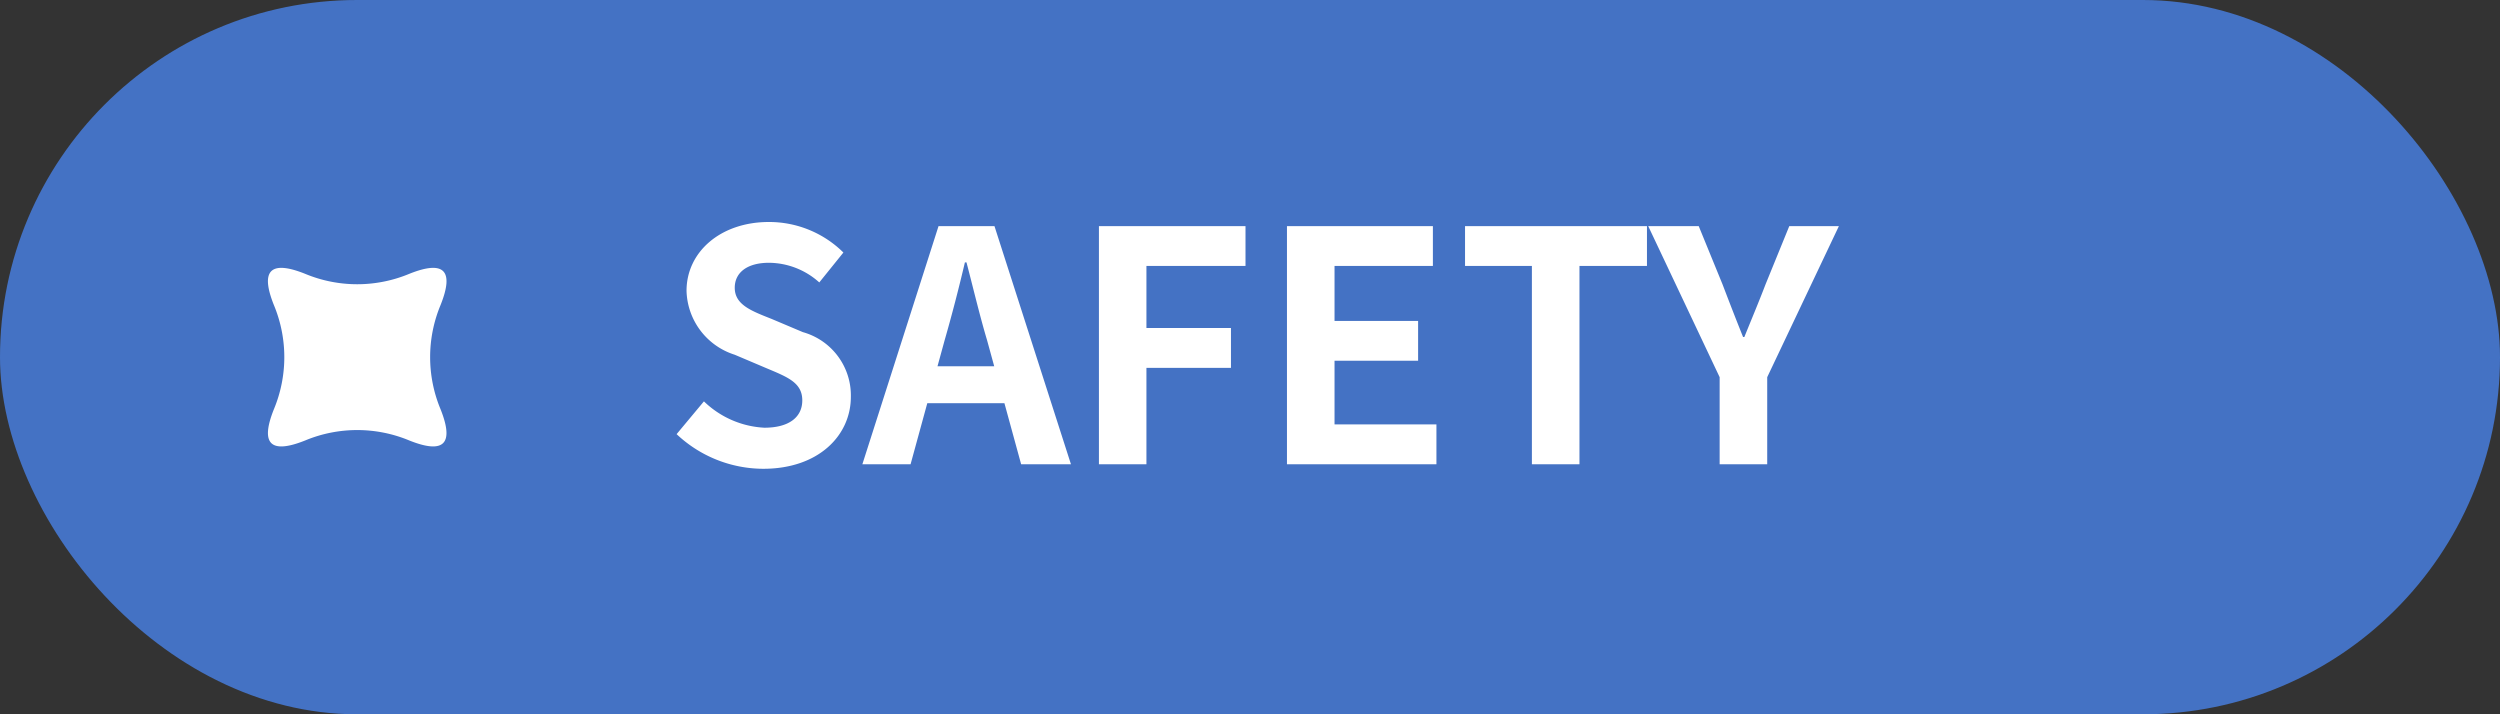
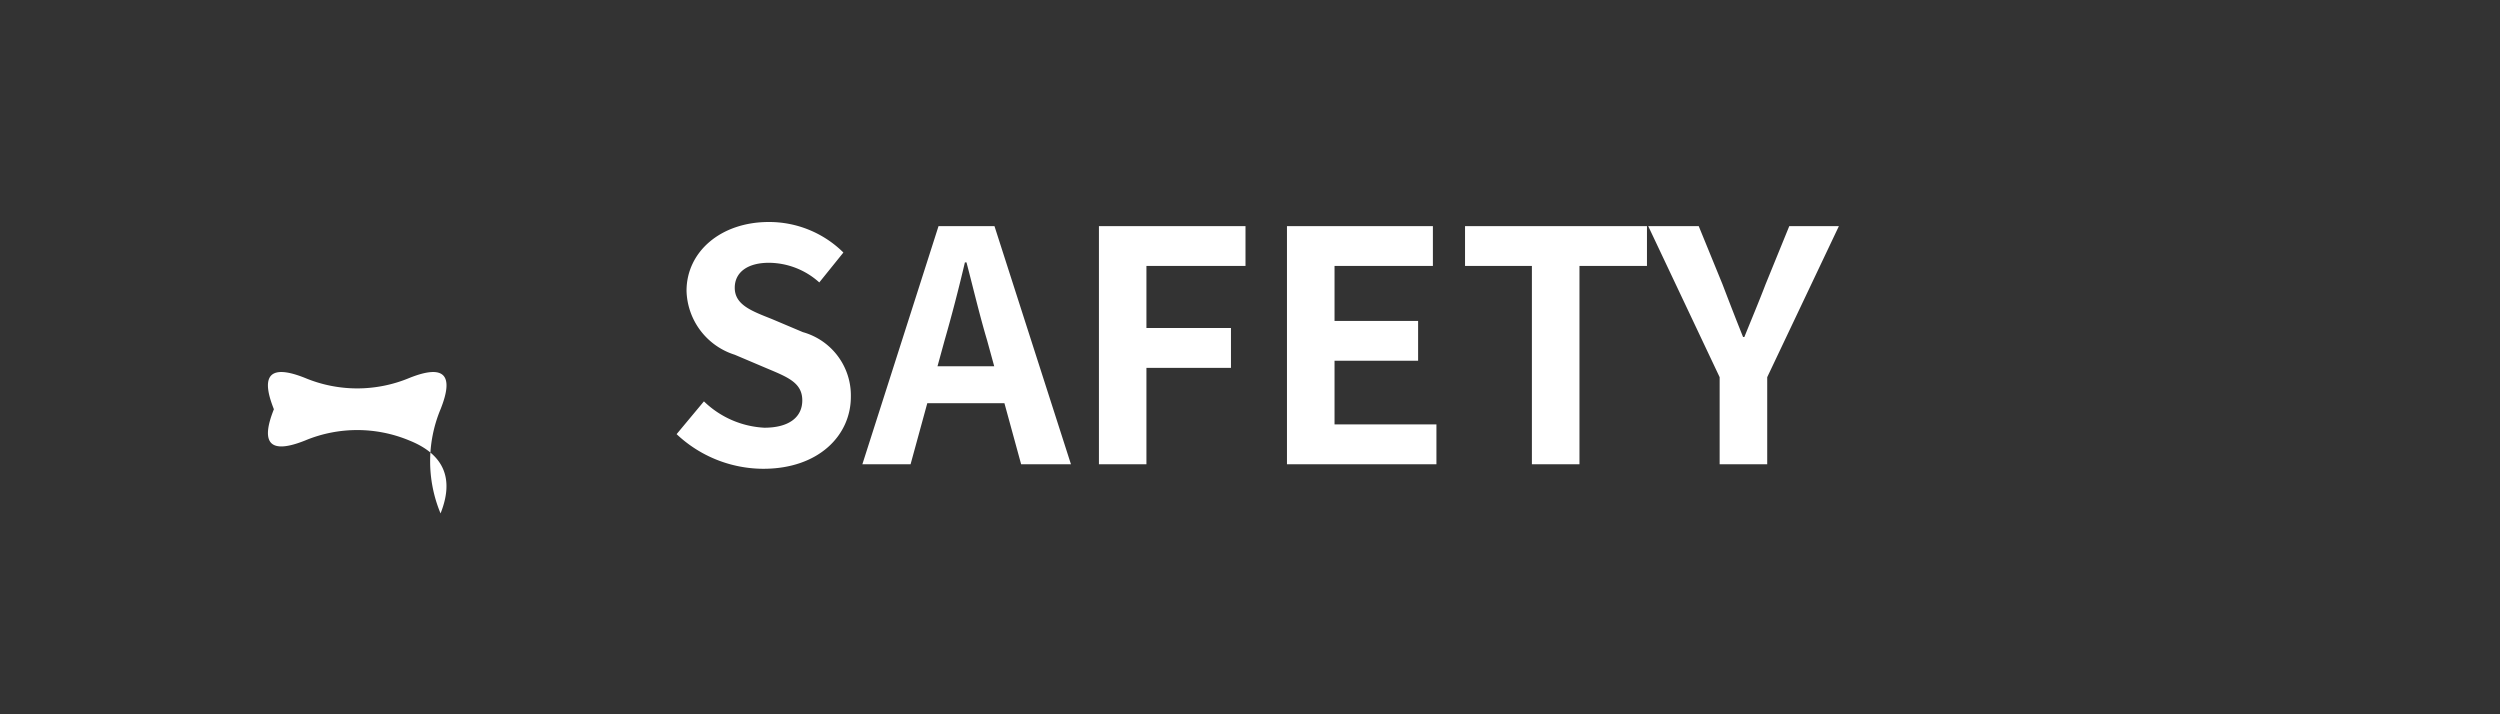
<svg xmlns="http://www.w3.org/2000/svg" width="140" height="40" viewBox="0 0 140 40">
  <rect x="0" y="0" width="140" height="40" fill="#333333" stroke="none" />
  <g id="グループ_6821" data-name="グループ 6821" transform="translate(-140 -5697)">
-     <rect id="長方形_8641" data-name="長方形 8641" width="140" height="40" rx="20" transform="translate(140 5697)" fill="#4472c4" />
    <path id="パス_3876" data-name="パス 3876" d="M-27.252.252c3.078,0,4.9-1.854,4.9-4.032A3.68,3.68,0,0,0-25.038-7.4l-1.746-.738c-1.134-.45-2.07-.792-2.07-1.746,0-.882.738-1.4,1.908-1.4a4.249,4.249,0,0,1,2.826,1.1l1.35-1.674a5.911,5.911,0,0,0-4.176-1.71c-2.7,0-4.608,1.674-4.608,3.852a3.859,3.859,0,0,0,2.7,3.582l1.782.756c1.188.5,2,.81,2,1.8,0,.936-.738,1.53-2.124,1.53a5.241,5.241,0,0,1-3.384-1.476l-1.53,1.836A7.1,7.1,0,0,0-27.252.252Zm10.152-7.2c.4-1.386.792-2.9,1.134-4.356h.09c.378,1.44.738,2.97,1.152,4.356l.4,1.458H-17.5ZM-21.708,0h2.7l.936-3.42h4.32L-12.816,0h2.79L-14.31-13.338h-3.132ZM-8.46,0H-5.8V-5.4h4.734V-7.632H-5.8v-3.474H-.252v-2.232H-8.46ZM2.07,0h8.37V-2.232H4.734V-5.8h4.68V-8.028H4.734v-3.078h5.508v-2.232H2.07ZM15.786,0H18.45V-11.106h3.78v-2.232H12.042v2.232h3.744ZM26.3,0h2.664V-4.878l4.014-8.46H30.2L28.872-10.08c-.378.99-.774,1.926-1.188,2.952h-.072C27.2-8.154,26.838-9.09,26.46-10.08l-1.332-3.258H22.3l4,8.46Z" transform="translate(210 5723)" fill="#fff" />
    <g id="グループ_6803" data-name="グループ 6803" transform="translate(283.721 5780.951)">
-       <path id="パス_3849" data-name="パス 3849" d="M-120.8-59.284a7.583,7.583,0,0,0-5.833,0q-2.916,1.167-1.75-1.75a7.583,7.583,0,0,0,0-5.833q-1.167-2.917,1.75-1.75a7.583,7.583,0,0,0,5.833,0q2.917-1.167,1.75,1.75a7.583,7.583,0,0,0,0,5.833Q-117.887-58.118-120.8-59.284Z" transform="translate(0 0)" fill="#fff" />
+       <path id="パス_3849" data-name="パス 3849" d="M-120.8-59.284a7.583,7.583,0,0,0-5.833,0q-2.916,1.167-1.75-1.75q-1.167-2.917,1.75-1.75a7.583,7.583,0,0,0,5.833,0q2.917-1.167,1.75,1.75a7.583,7.583,0,0,0,0,5.833Q-117.887-58.118-120.8-59.284Z" transform="translate(0 0)" fill="#fff" />
    </g>
  </g>
</svg>